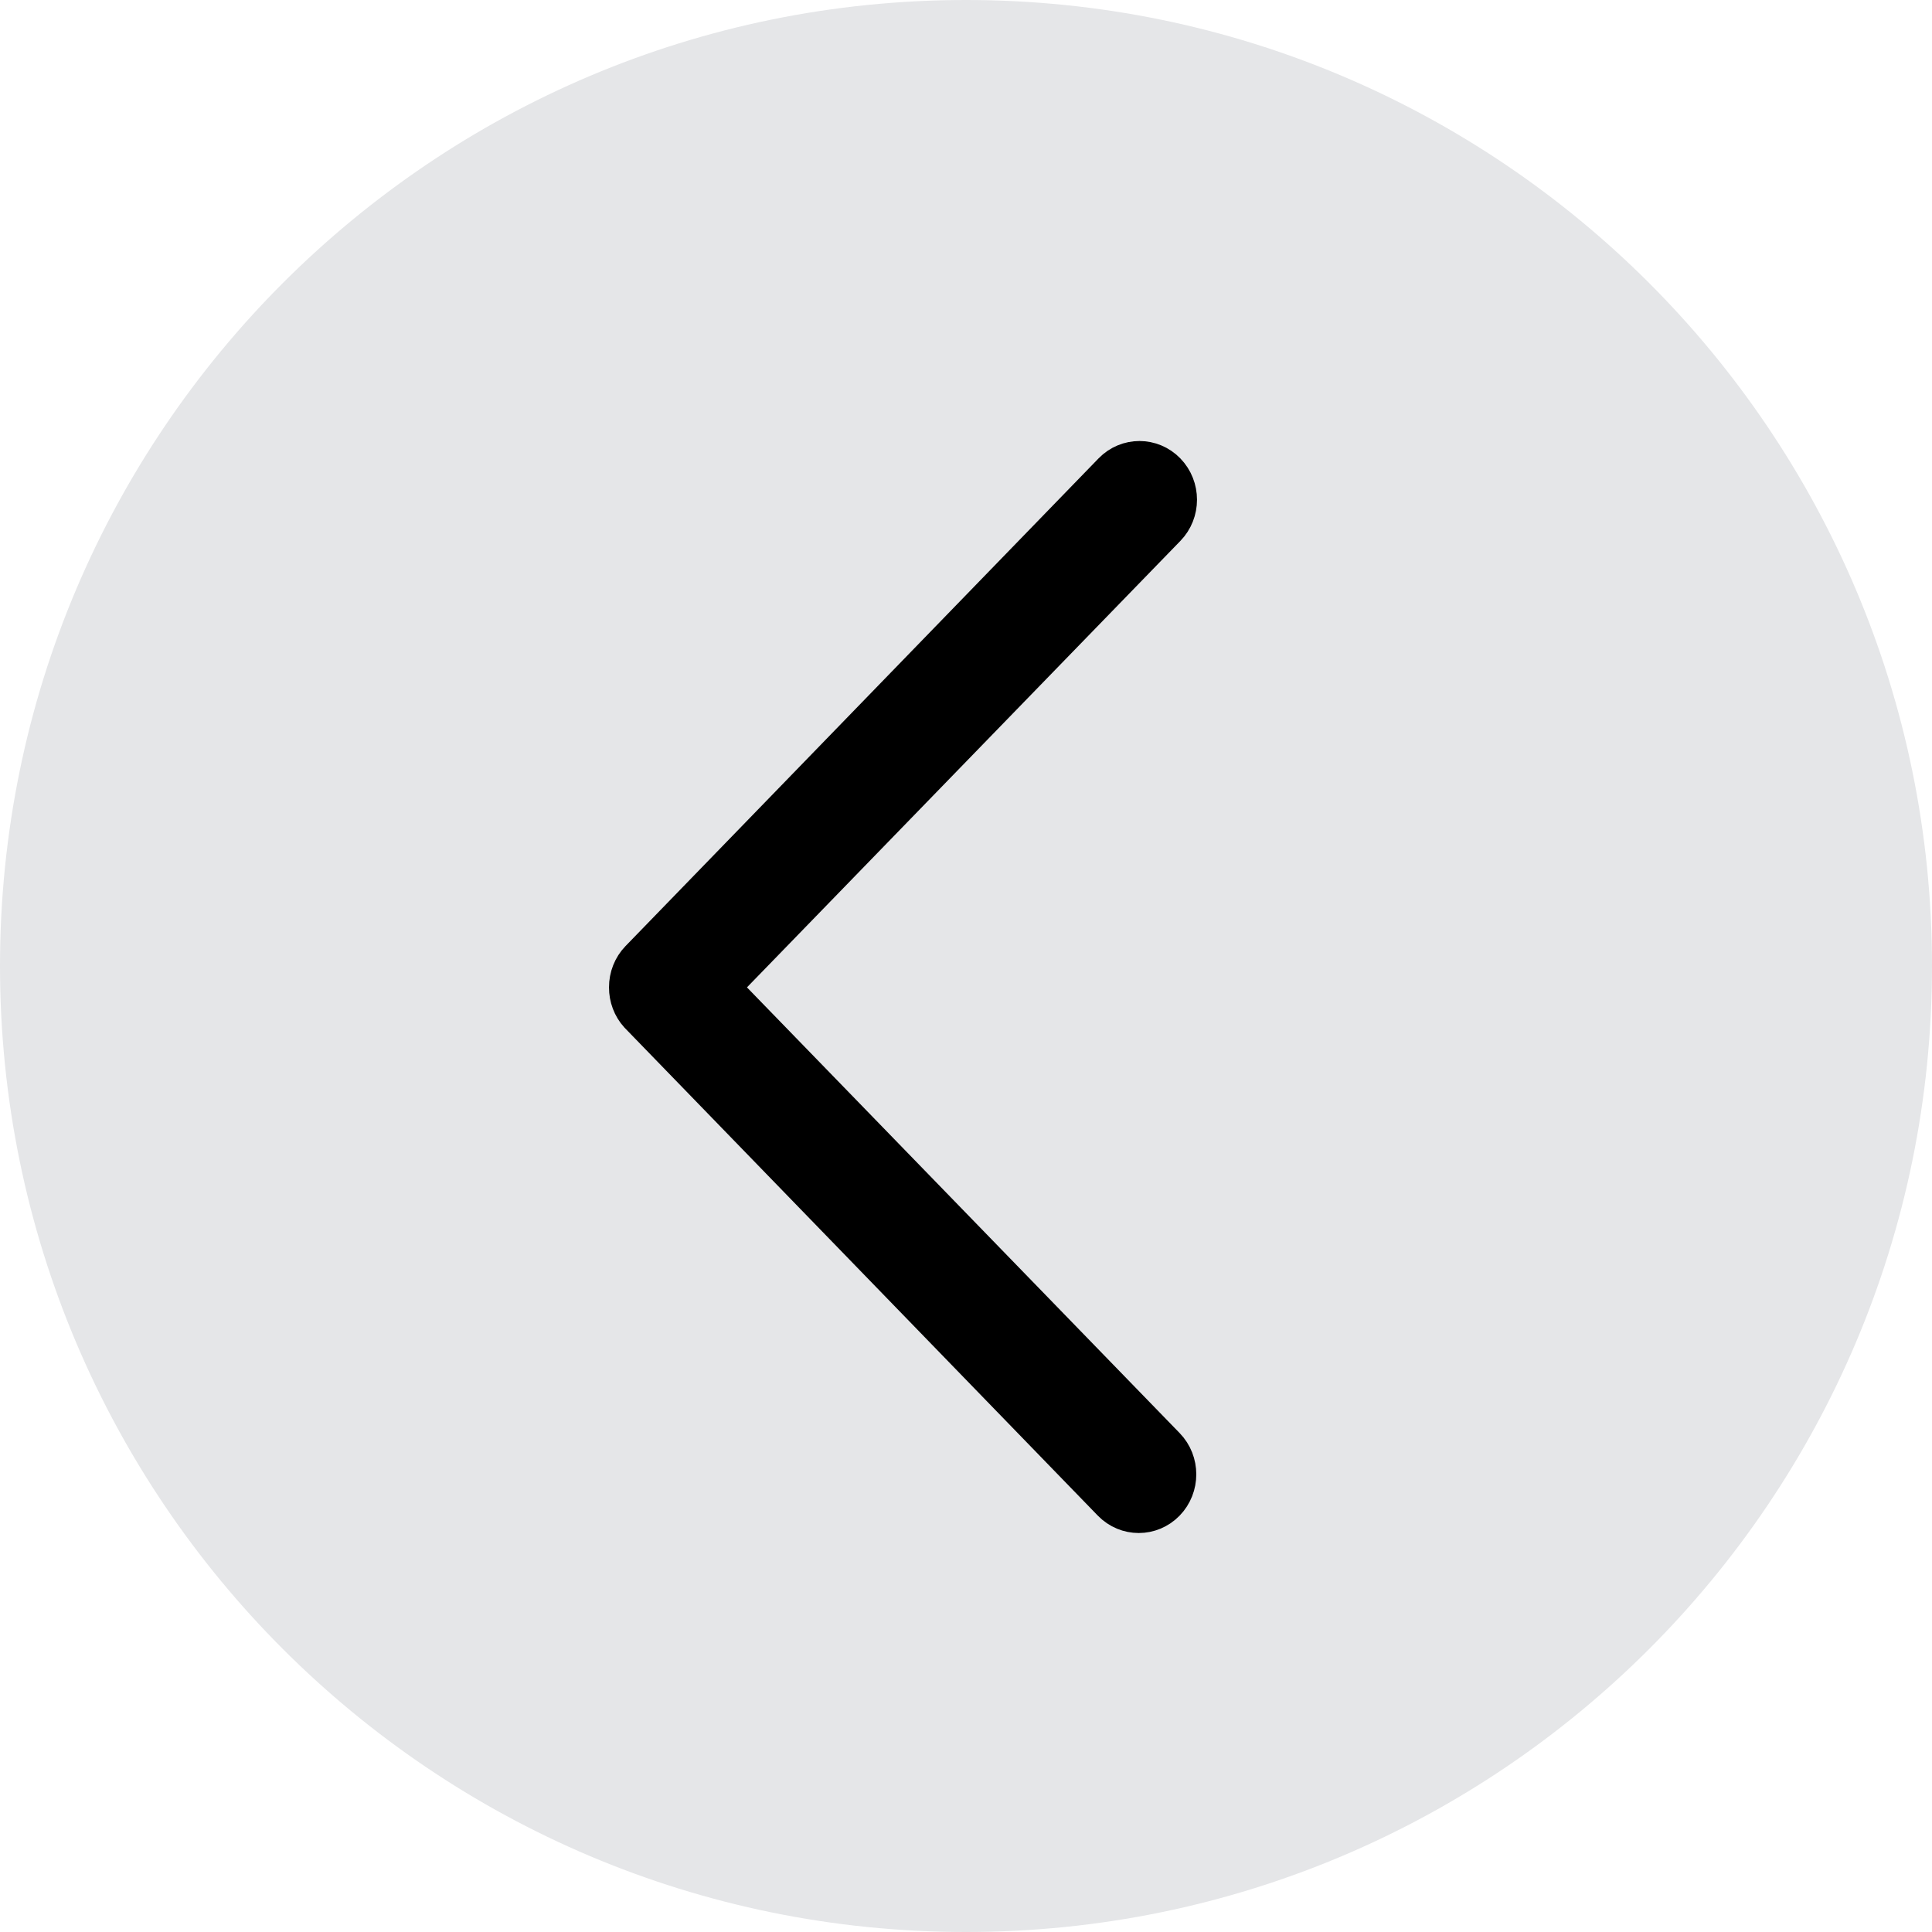
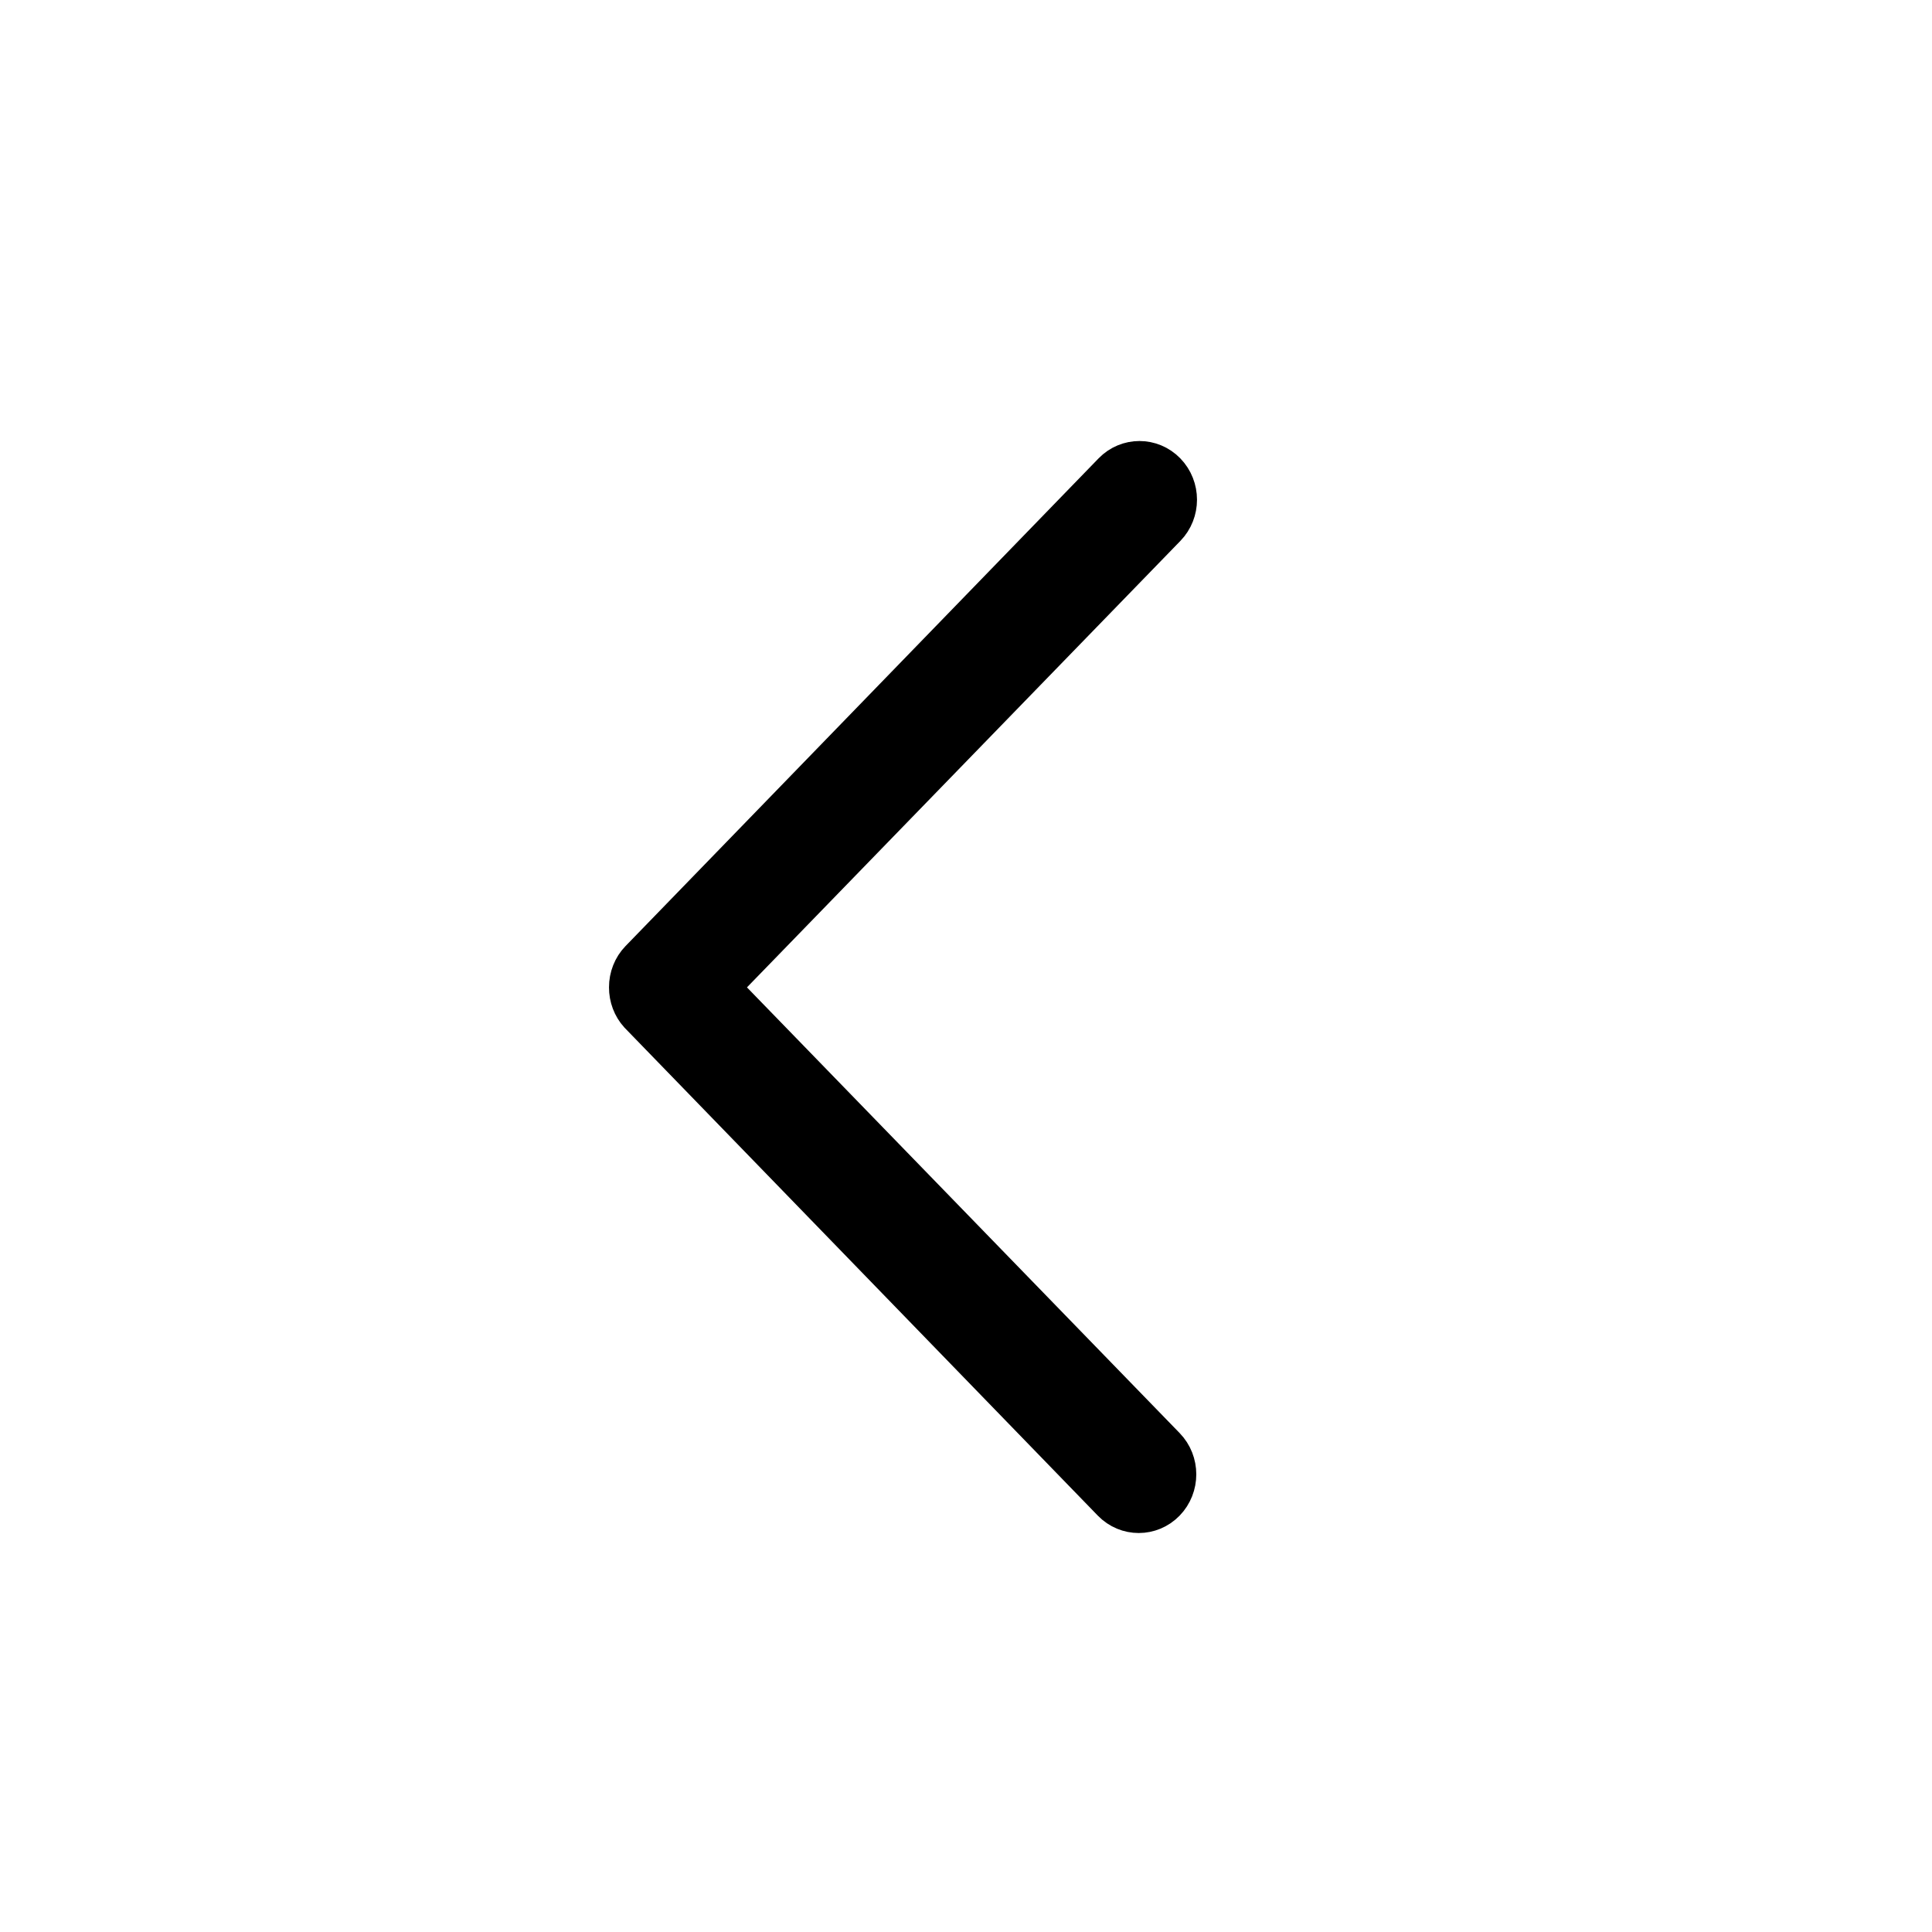
<svg xmlns="http://www.w3.org/2000/svg" width="46" height="46" viewBox="0 0 46 46" fill="none">
-   <path d="M23 46C10.297 46 -9.00232e-07 35.703 -2.01072e-06 23C0 10.298 10.298 3.12121e-06 23 2.01072e-06C35.702 9.00242e-07 46 10.298 46 23C46 35.703 35.703 46 23 46Z" fill="#E5E6E8" />
  <path d="M15 23.509C14.999 23.272 15.089 23.043 15.251 22.875L26.514 11.263C26.854 10.913 27.405 10.913 27.745 11.263C28.085 11.614 28.085 12.182 27.745 12.531L17.088 23.509L27.728 34.469C28.068 34.819 28.068 35.387 27.728 35.738C27.388 36.088 26.837 36.088 26.497 35.738L15.234 24.126C15.082 23.959 14.999 23.738 15 23.509L15 23.509Z" fill="black" stroke="black" />
</svg>